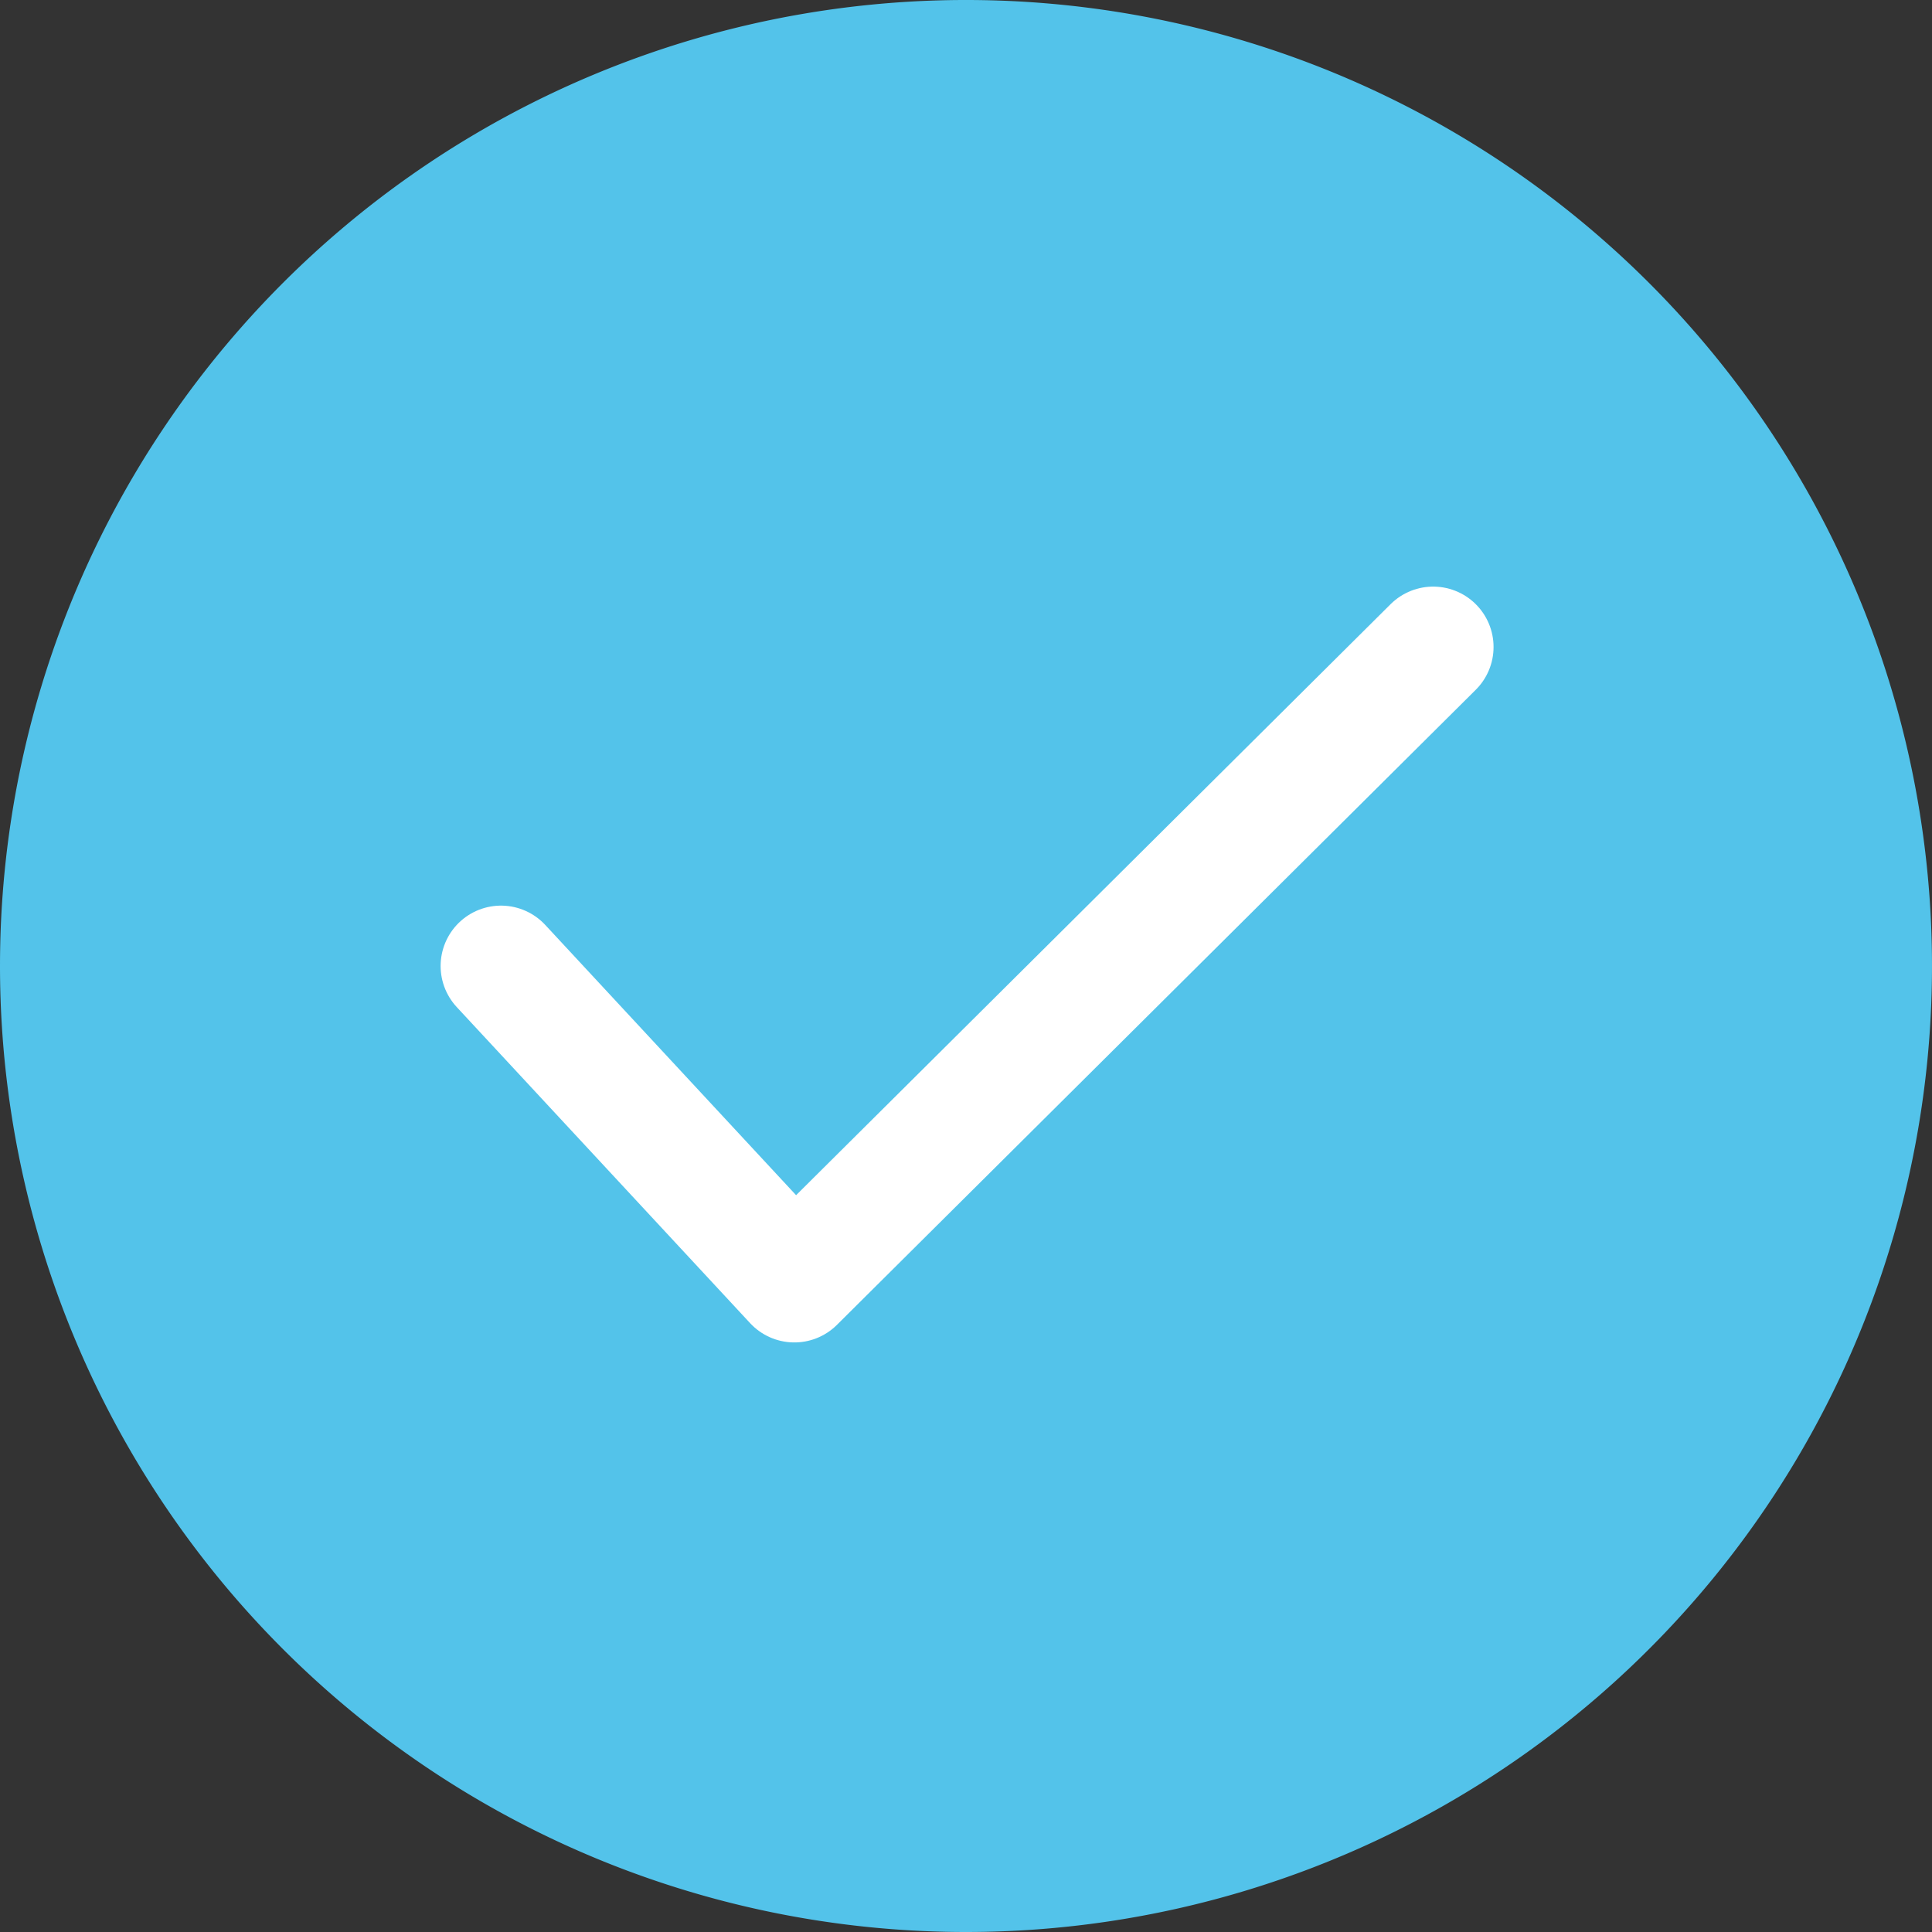
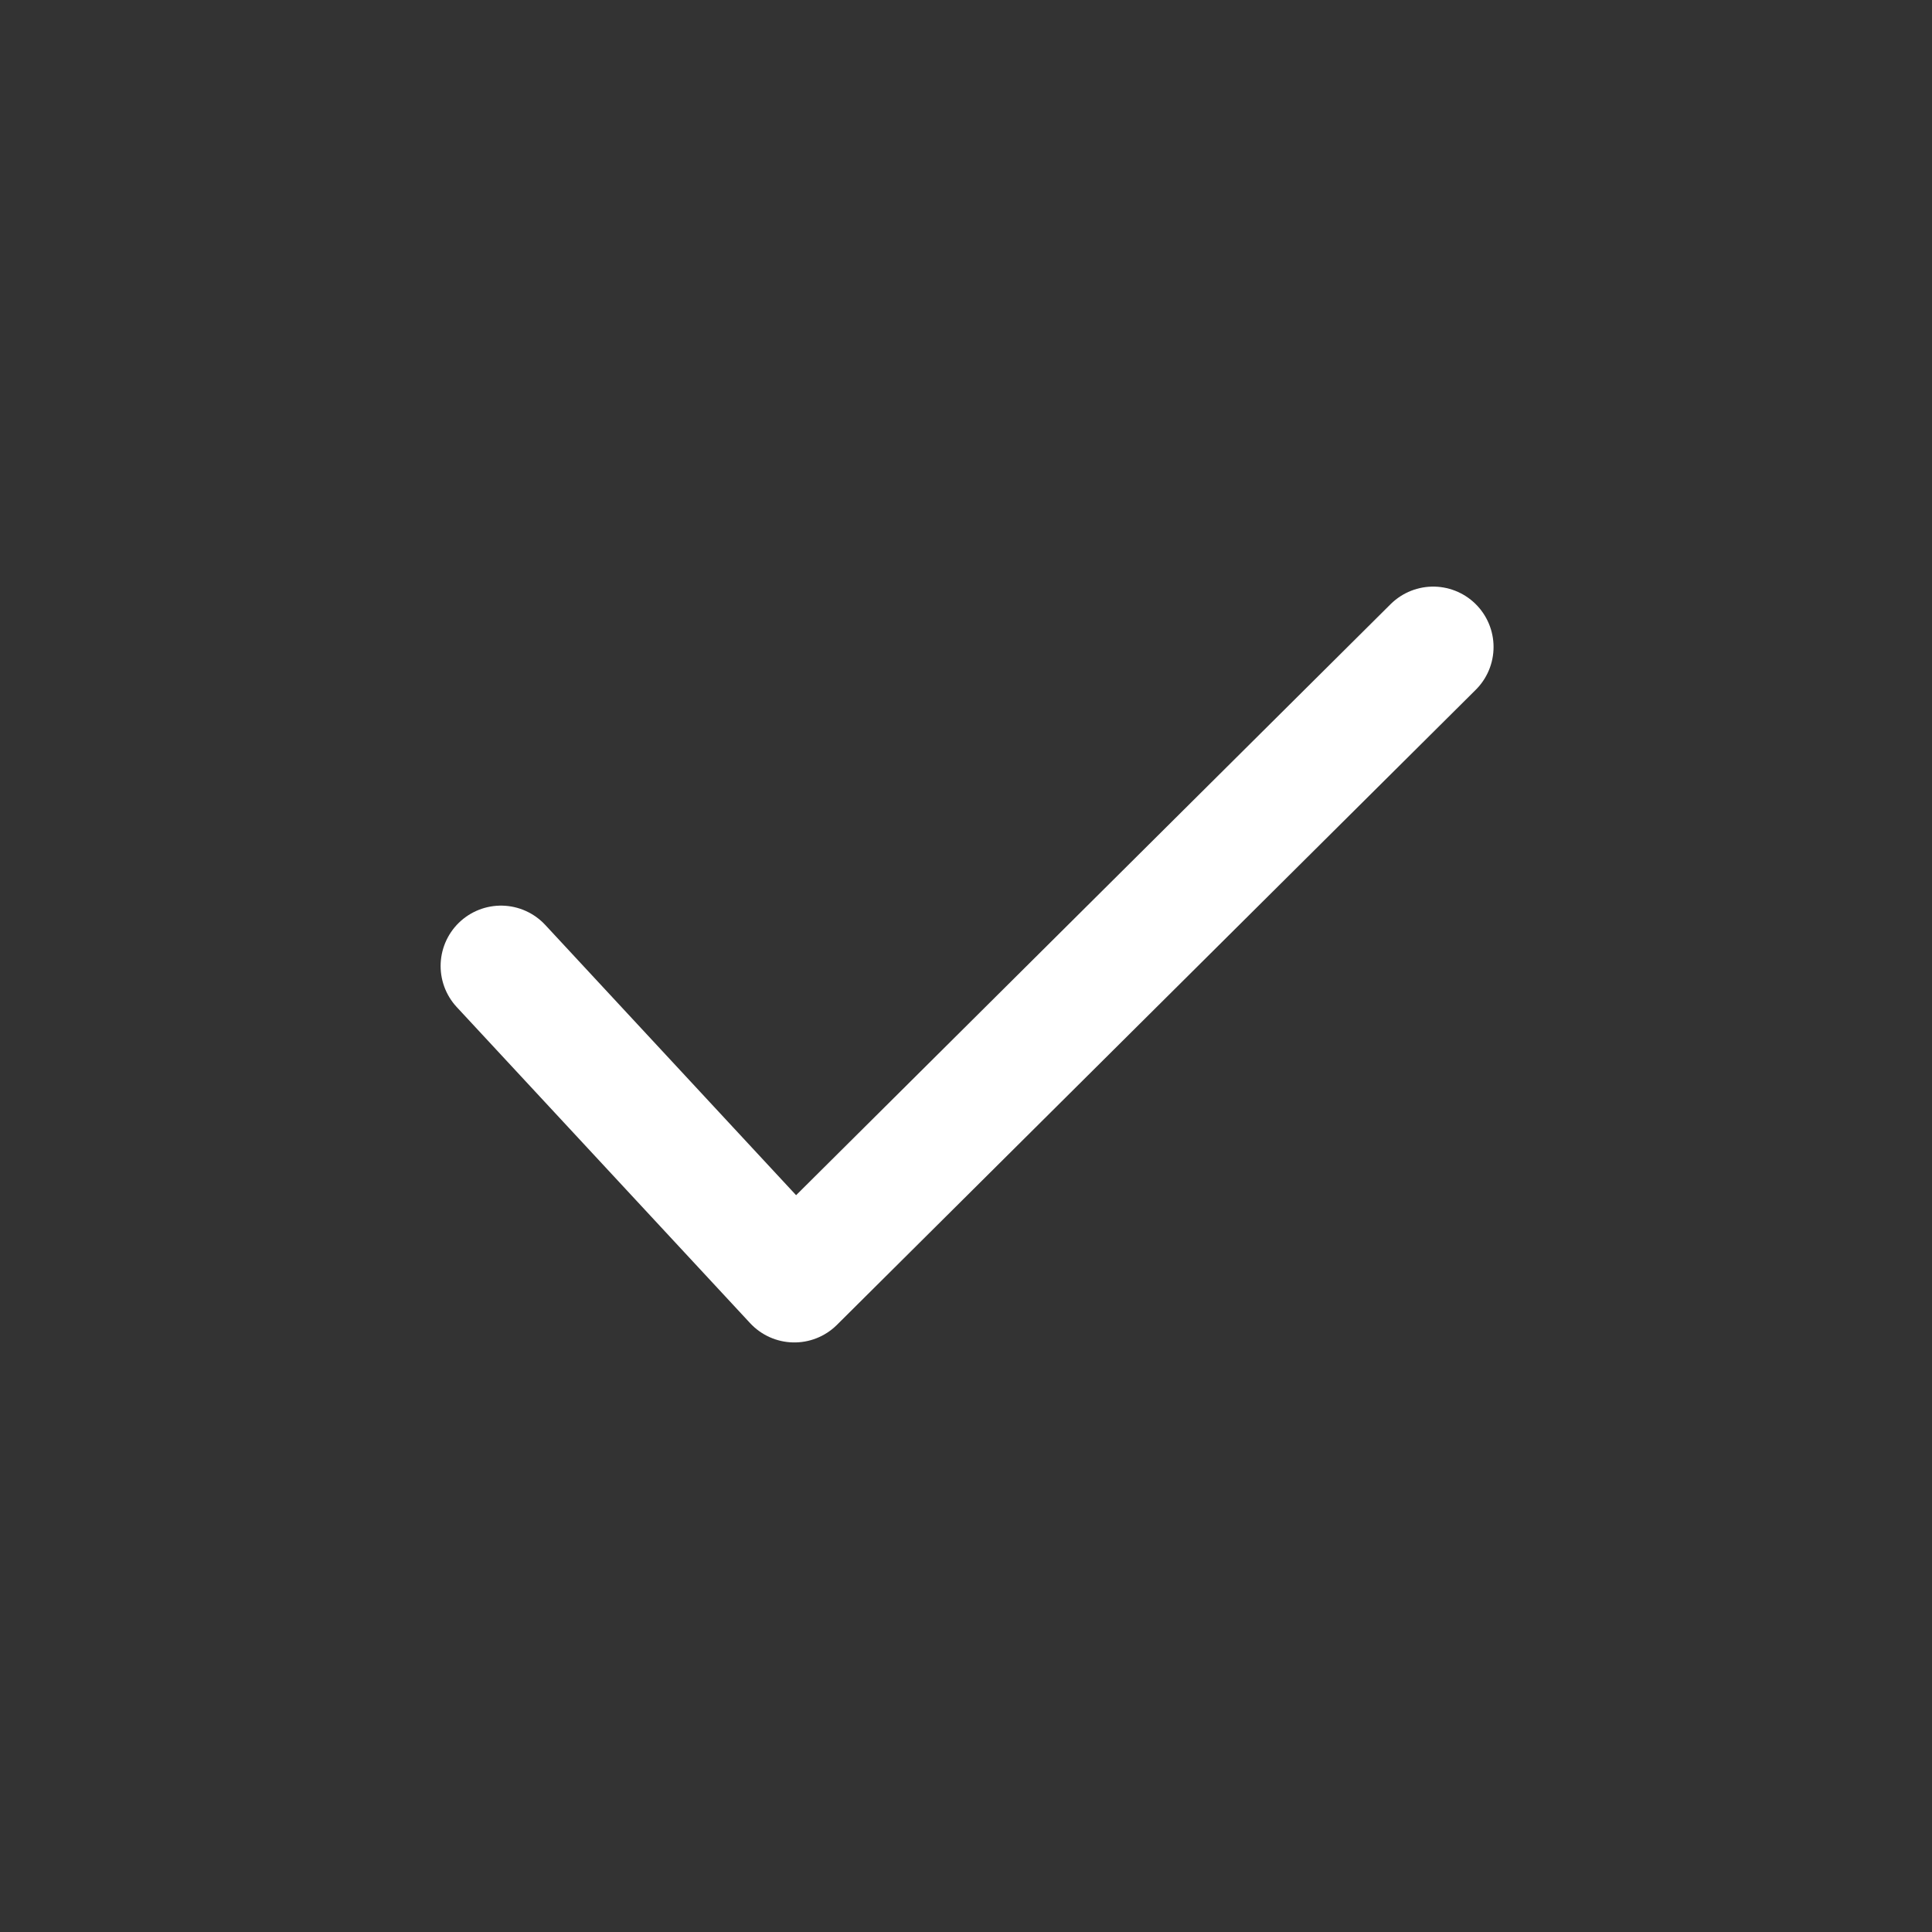
<svg xmlns="http://www.w3.org/2000/svg" width="32" height="32" viewBox="0 0 32 32">
  <rect x="0" y="0" width="32" height="32" fill="#333333" stroke="none" />
  <g id="check-icon" transform="translate(-2.73 -2.73)">
-     <path id="Path_2950" data-name="Path 2950" d="M18.73,34.73a16,16,0,1,0-16-16A16,16,0,0,0,18.73,34.73Z" transform="translate(0 0)" fill="#53c3ea" />
    <path id="Path_2951" data-name="Path 2951" d="M9.66,16.934l4.859,5.235L25.1,11.65" transform="translate(1.368 1.796)" fill="none" stroke="#fff" stroke-linecap="round" stroke-linejoin="round" stroke-width="2" />
  </g>
</svg>